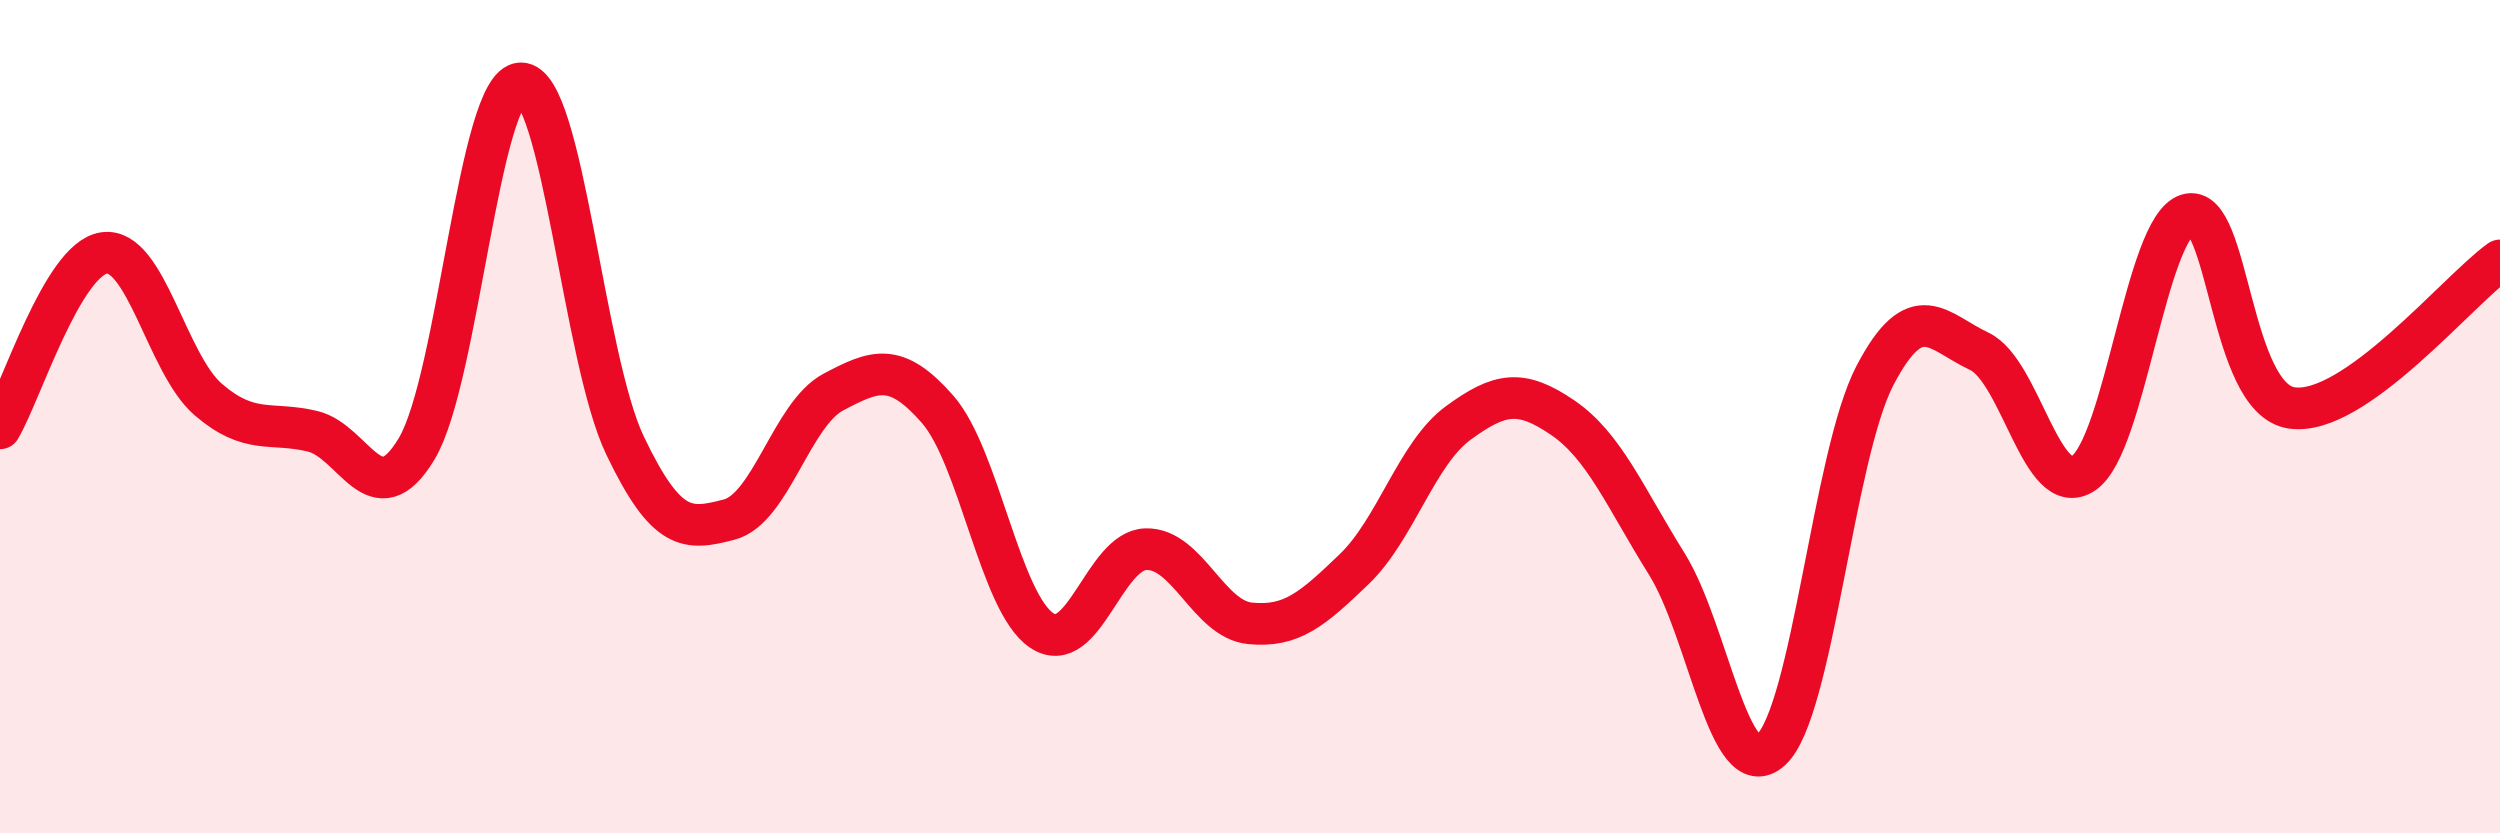
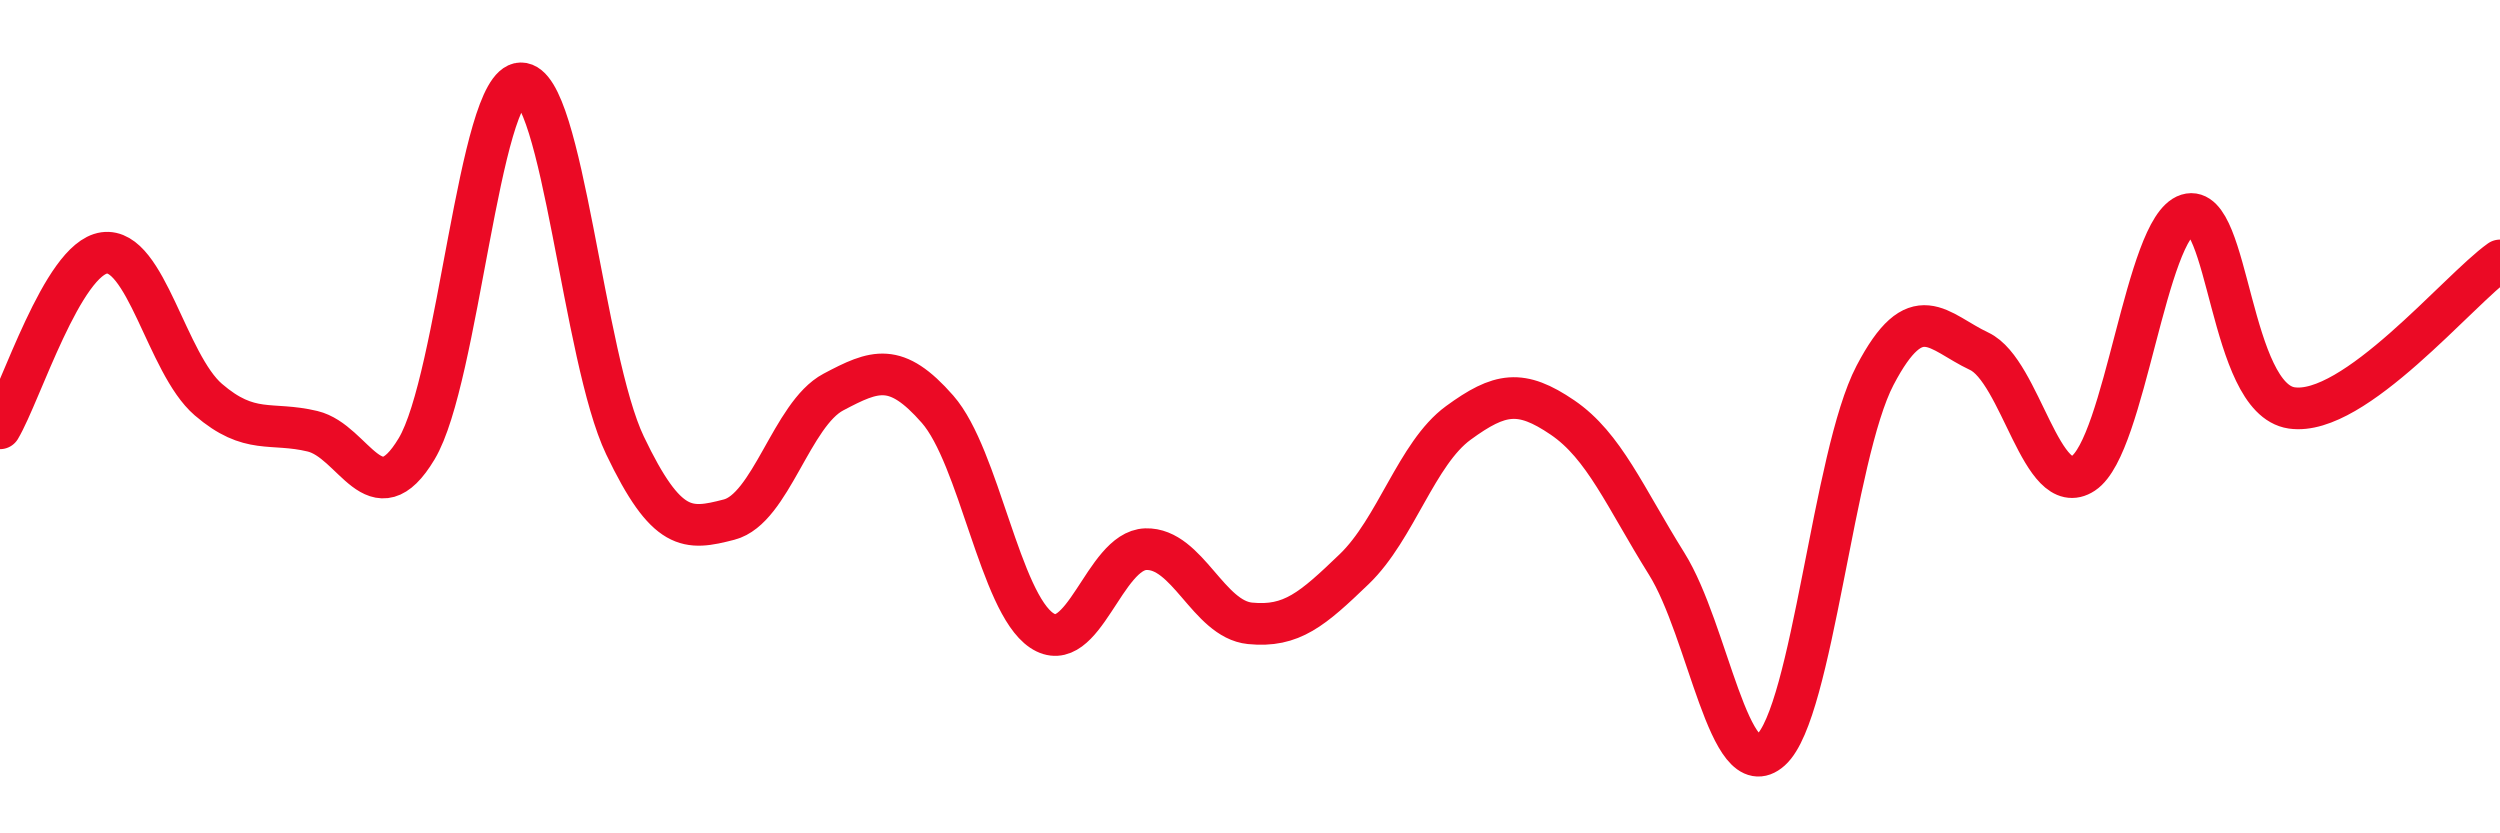
<svg xmlns="http://www.w3.org/2000/svg" width="60" height="20" viewBox="0 0 60 20">
-   <path d="M 0,10.28 C 0.5,9.44 1.5,6.21 2.5,6.07 C 3.5,5.93 4,8.73 5,9.59 C 6,10.45 6.5,10.11 7.5,10.35 C 8.5,10.59 9,12.44 10,10.77 C 11,9.1 11.5,2.02 12.5,2 C 13.5,1.98 14,8.6 15,10.69 C 16,12.78 16.5,12.73 17.5,12.47 C 18.5,12.21 19,9.94 20,9.41 C 21,8.88 21.5,8.68 22.5,9.82 C 23.5,10.96 24,14.46 25,15.13 C 26,15.8 26.5,13.21 27.5,13.18 C 28.5,13.15 29,14.86 30,14.96 C 31,15.06 31.5,14.62 32.5,13.66 C 33.5,12.7 34,10.88 35,10.15 C 36,9.42 36.5,9.34 37.5,10.02 C 38.5,10.7 39,11.93 40,13.53 C 41,15.13 41.5,18.9 42.5,18 C 43.5,17.1 44,10.92 45,9.01 C 46,7.1 46.5,7.96 47.5,8.43 C 48.5,8.9 49,12.02 50,11.36 C 51,10.7 51.5,5.46 52.5,5.15 C 53.5,4.84 53.5,9.57 55,9.79 C 56.5,10.01 59,6.96 60,6.25L60 20L0 20Z" fill="#EB0A25" opacity="0.1" stroke-linecap="round" stroke-linejoin="round" />
  <path d="M 0,10.28 C 0.5,9.44 1.5,6.21 2.5,6.07 C 3.5,5.93 4,8.73 5,9.59 C 6,10.45 6.5,10.11 7.5,10.35 C 8.5,10.59 9,12.44 10,10.77 C 11,9.1 11.5,2.02 12.5,2 C 13.5,1.98 14,8.6 15,10.69 C 16,12.78 16.5,12.73 17.5,12.47 C 18.5,12.21 19,9.94 20,9.41 C 21,8.88 21.5,8.68 22.5,9.82 C 23.5,10.96 24,14.46 25,15.13 C 26,15.8 26.5,13.21 27.5,13.18 C 28.5,13.15 29,14.86 30,14.96 C 31,15.06 31.5,14.62 32.5,13.66 C 33.5,12.7 34,10.88 35,10.15 C 36,9.42 36.5,9.34 37.5,10.02 C 38.5,10.7 39,11.93 40,13.53 C 41,15.13 41.5,18.9 42.5,18 C 43.5,17.1 44,10.92 45,9.01 C 46,7.1 46.5,7.96 47.5,8.43 C 48.5,8.9 49,12.02 50,11.36 C 51,10.7 51.5,5.46 52.5,5.15 C 53.5,4.84 53.5,9.57 55,9.79 C 56.5,10.01 59,6.96 60,6.25" stroke="#EB0A25" stroke-width="1" fill="none" stroke-linecap="round" stroke-linejoin="round" />
</svg>